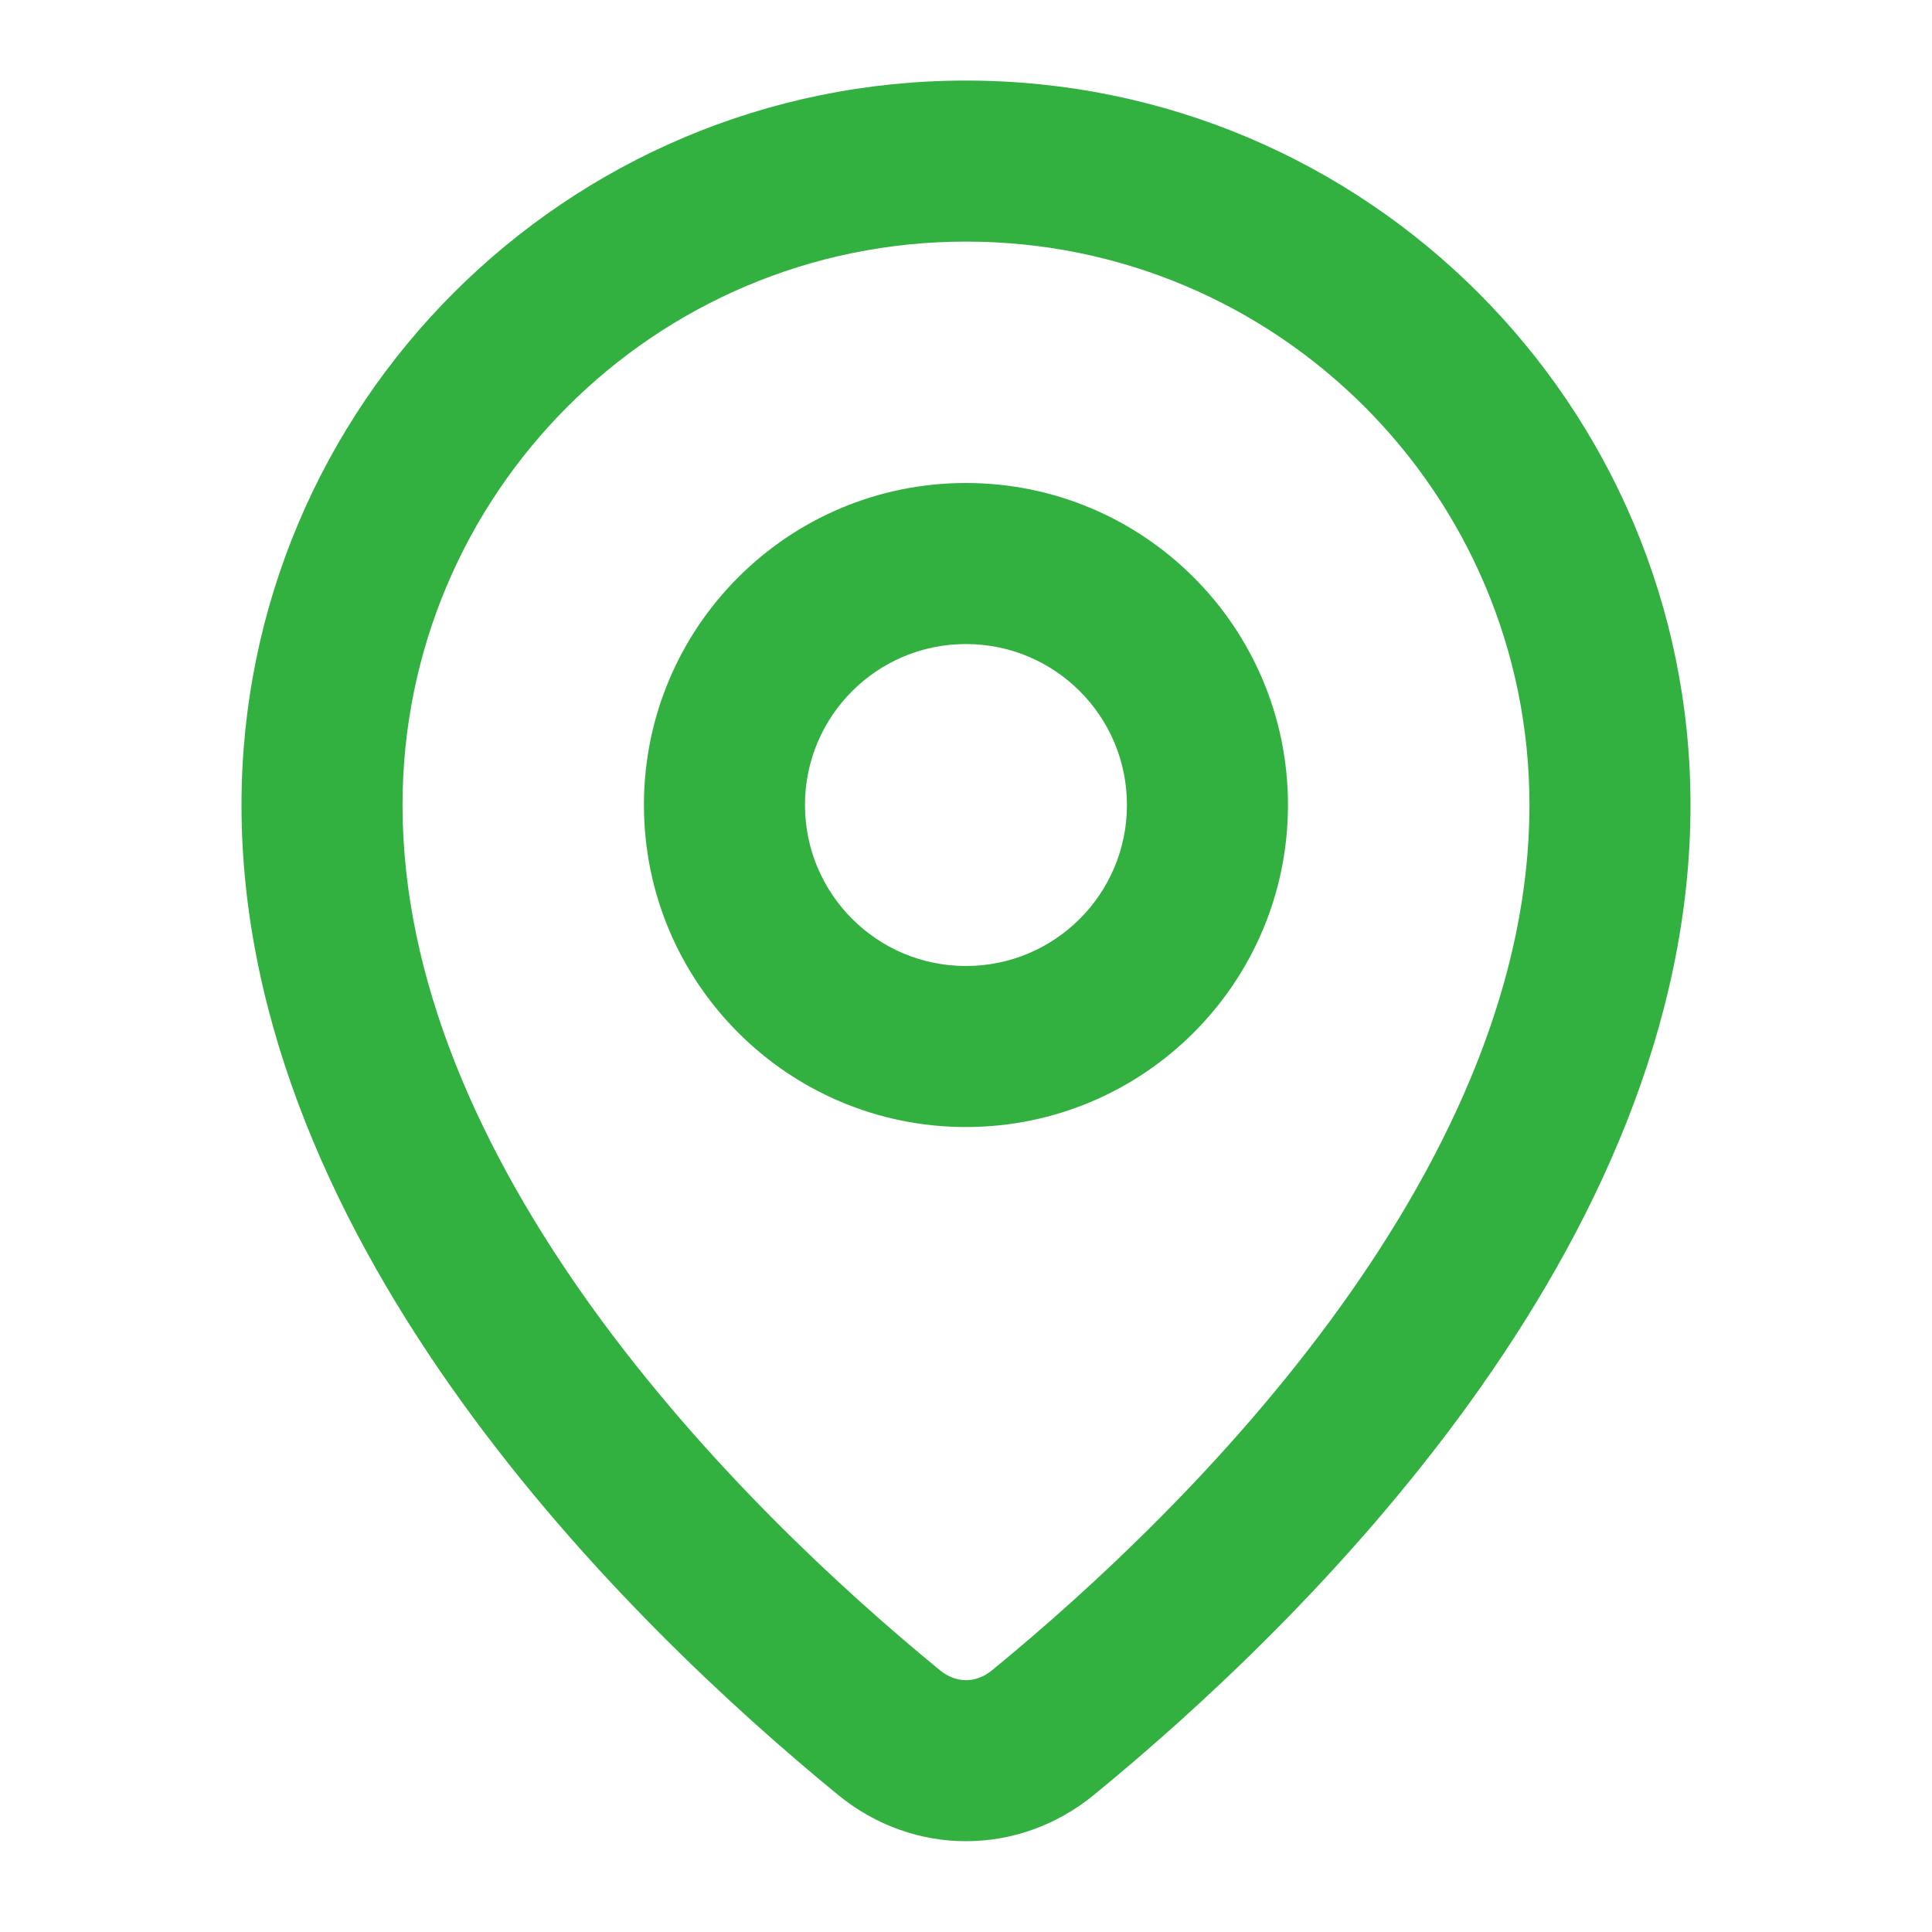
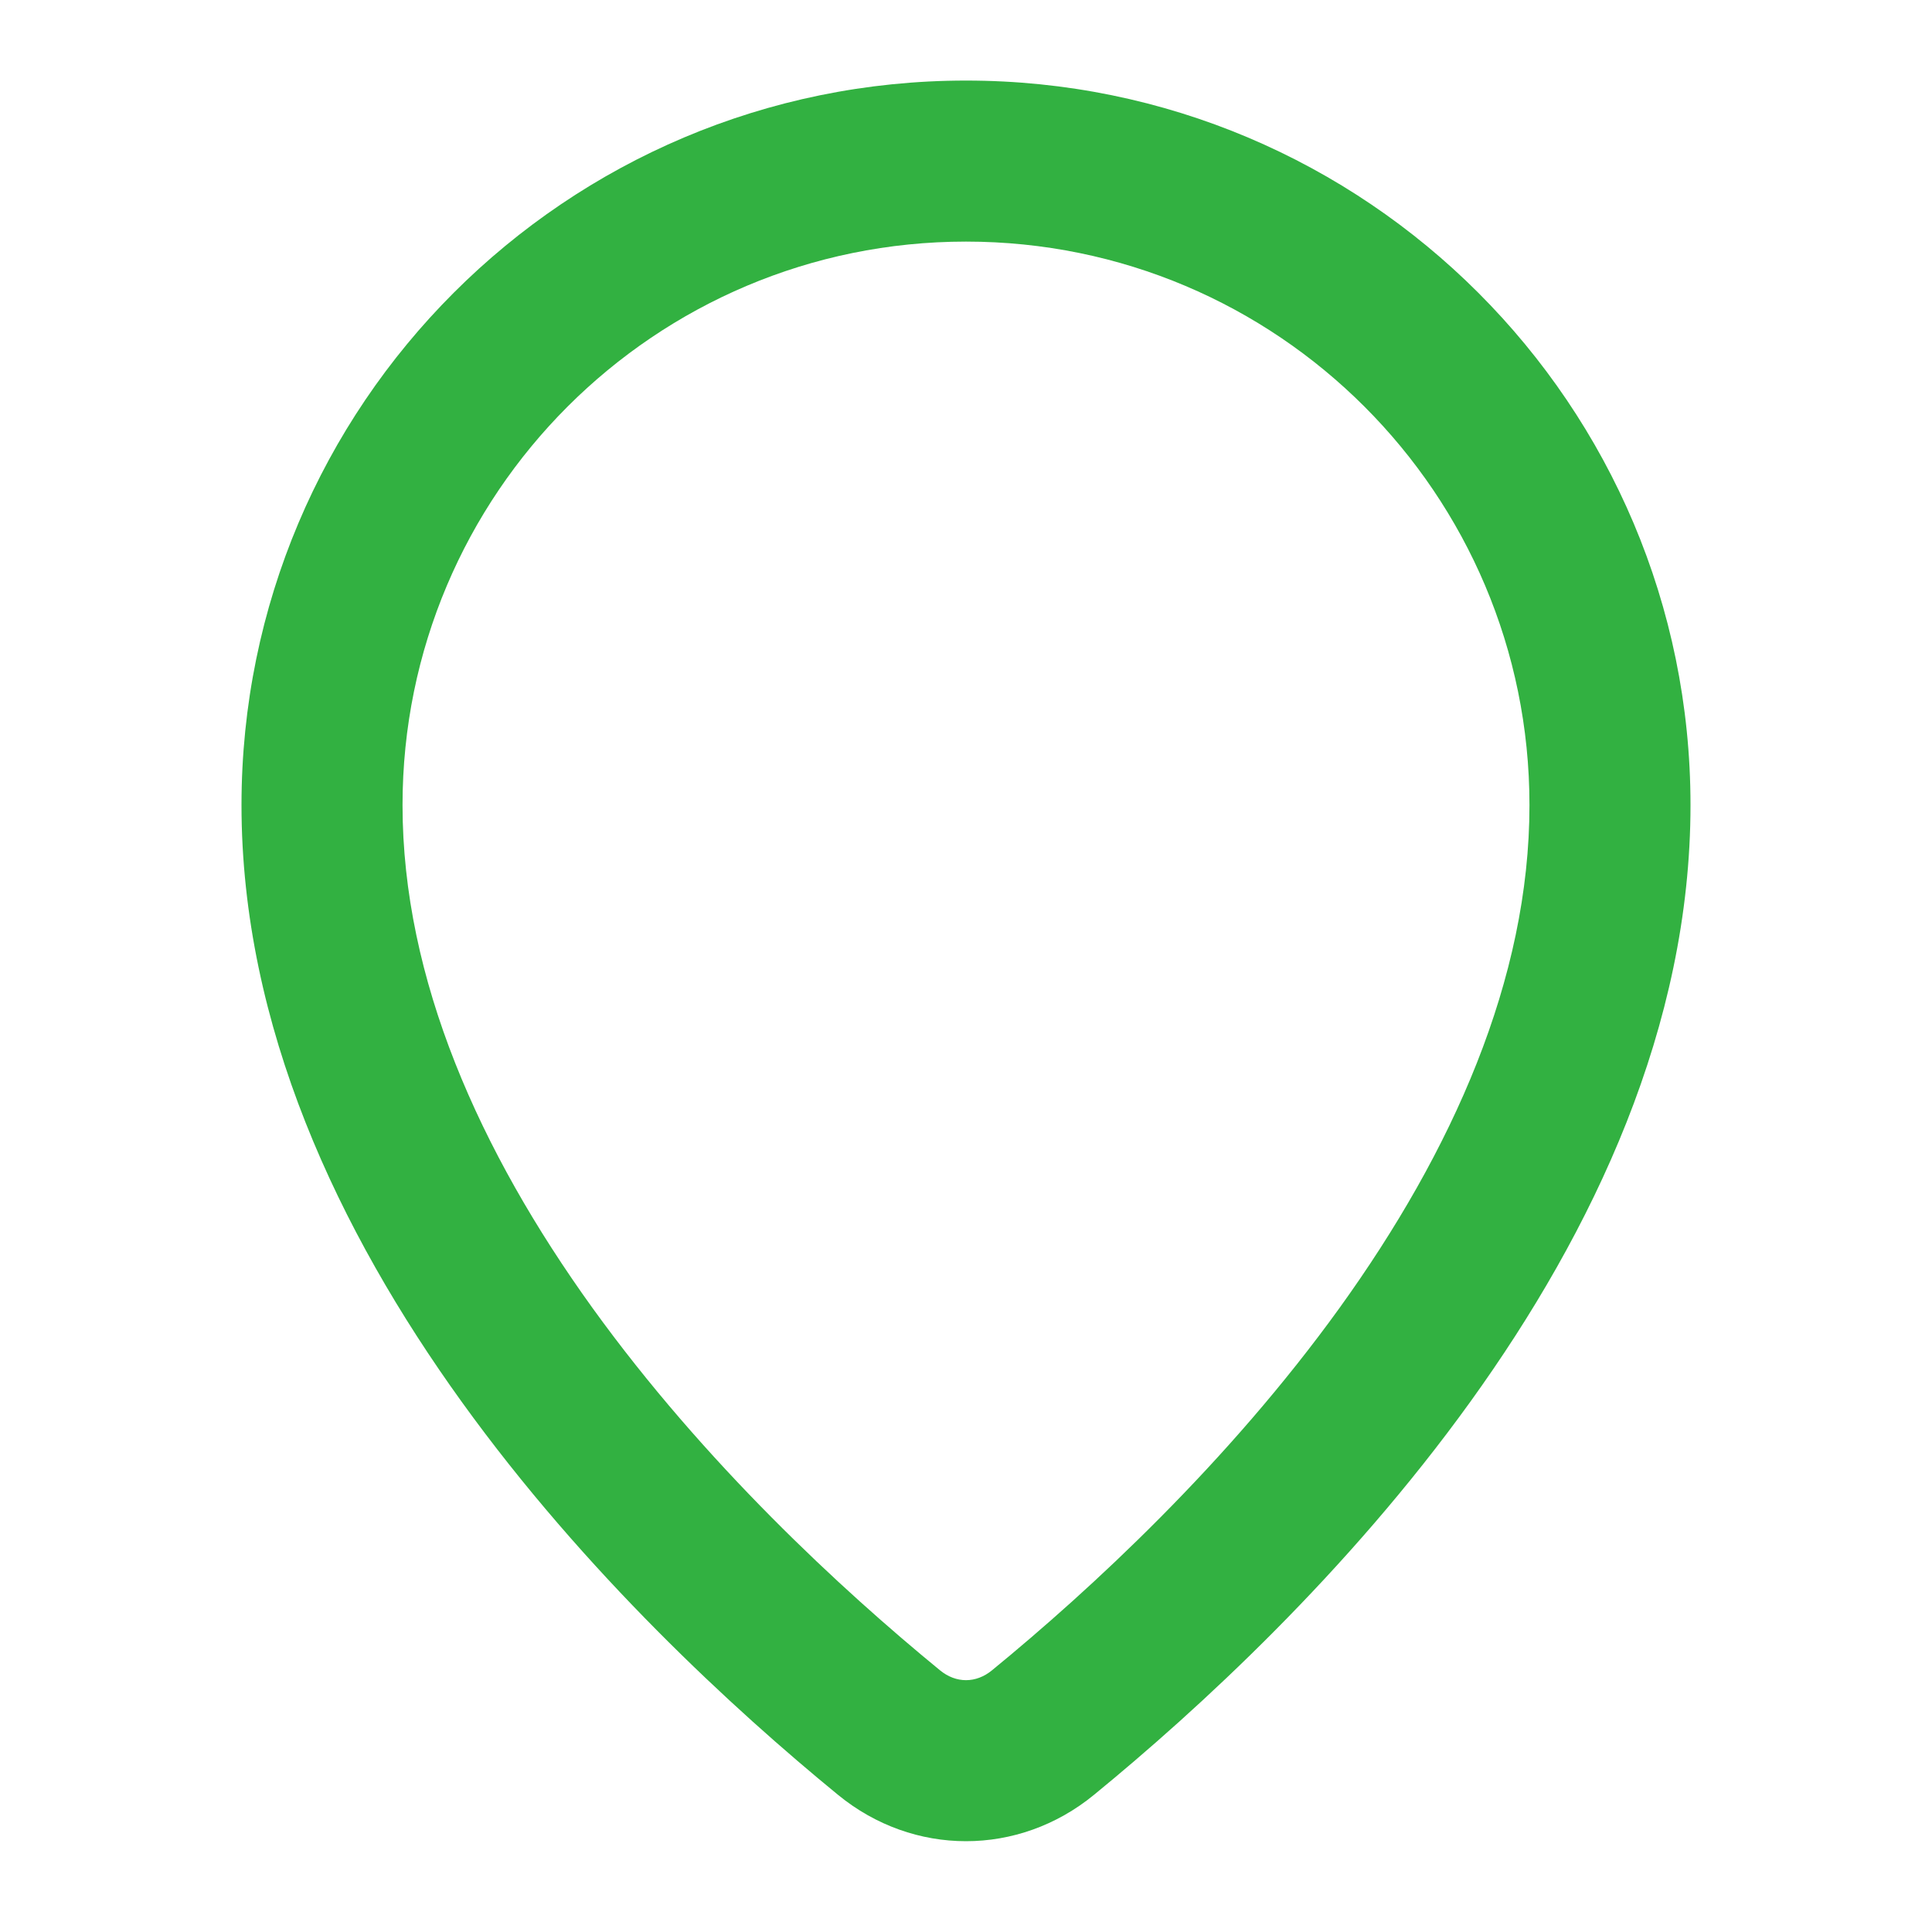
<svg xmlns="http://www.w3.org/2000/svg" width="20" height="20" viewBox="0 0 20 20" fill="none">
-   <path fill-rule="evenodd" clip-rule="evenodd" d="M13.868 13.538C15.035 11.917 15.833 10.137 15.833 8.334C15.833 5.112 13.222 2.501 10 2.501C6.778 2.501 4.167 5.112 4.167 8.334C4.167 10.137 4.965 11.917 6.132 13.538C7.291 15.146 8.715 16.459 9.731 17.291C9.897 17.427 10.103 17.427 10.269 17.291C11.285 16.459 12.709 15.146 13.868 13.538ZM11.325 18.58C13.479 16.817 17.5 12.91 17.5 8.334C17.5 4.192 14.142 0.834 10 0.834C5.858 0.834 2.5 4.192 2.5 8.334C2.5 12.91 6.521 16.817 8.675 18.58C9.456 19.22 10.544 19.22 11.325 18.58Z" fill="#32B141" />
-   <path fill-rule="evenodd" clip-rule="evenodd" d="M9.999 6.667C9.079 6.667 8.333 7.413 8.333 8.333C8.333 9.254 9.079 10 9.999 10C10.92 10 11.666 9.254 11.666 8.333C11.666 7.413 10.92 6.667 9.999 6.667ZM6.666 8.333C6.666 6.492 8.158 5 9.999 5C11.84 5 13.333 6.492 13.333 8.333C13.333 10.174 11.84 11.667 9.999 11.667C8.158 11.667 6.666 10.174 6.666 8.333Z" fill="#32B141" />
+   <path fill-rule="evenodd" clip-rule="evenodd" d="M13.868 13.538C15.035 11.917 15.833 10.137 15.833 8.334C15.833 5.112 13.222 2.501 10 2.501C6.778 2.501 4.167 5.112 4.167 8.334C4.167 10.137 4.965 11.917 6.132 13.538C7.291 15.146 8.715 16.459 9.731 17.291C9.897 17.427 10.103 17.427 10.269 17.291C11.285 16.459 12.709 15.146 13.868 13.538M11.325 18.58C13.479 16.817 17.5 12.91 17.5 8.334C17.5 4.192 14.142 0.834 10 0.834C5.858 0.834 2.5 4.192 2.5 8.334C2.5 12.91 6.521 16.817 8.675 18.58C9.456 19.22 10.544 19.22 11.325 18.58Z" fill="#32B141" />
</svg>